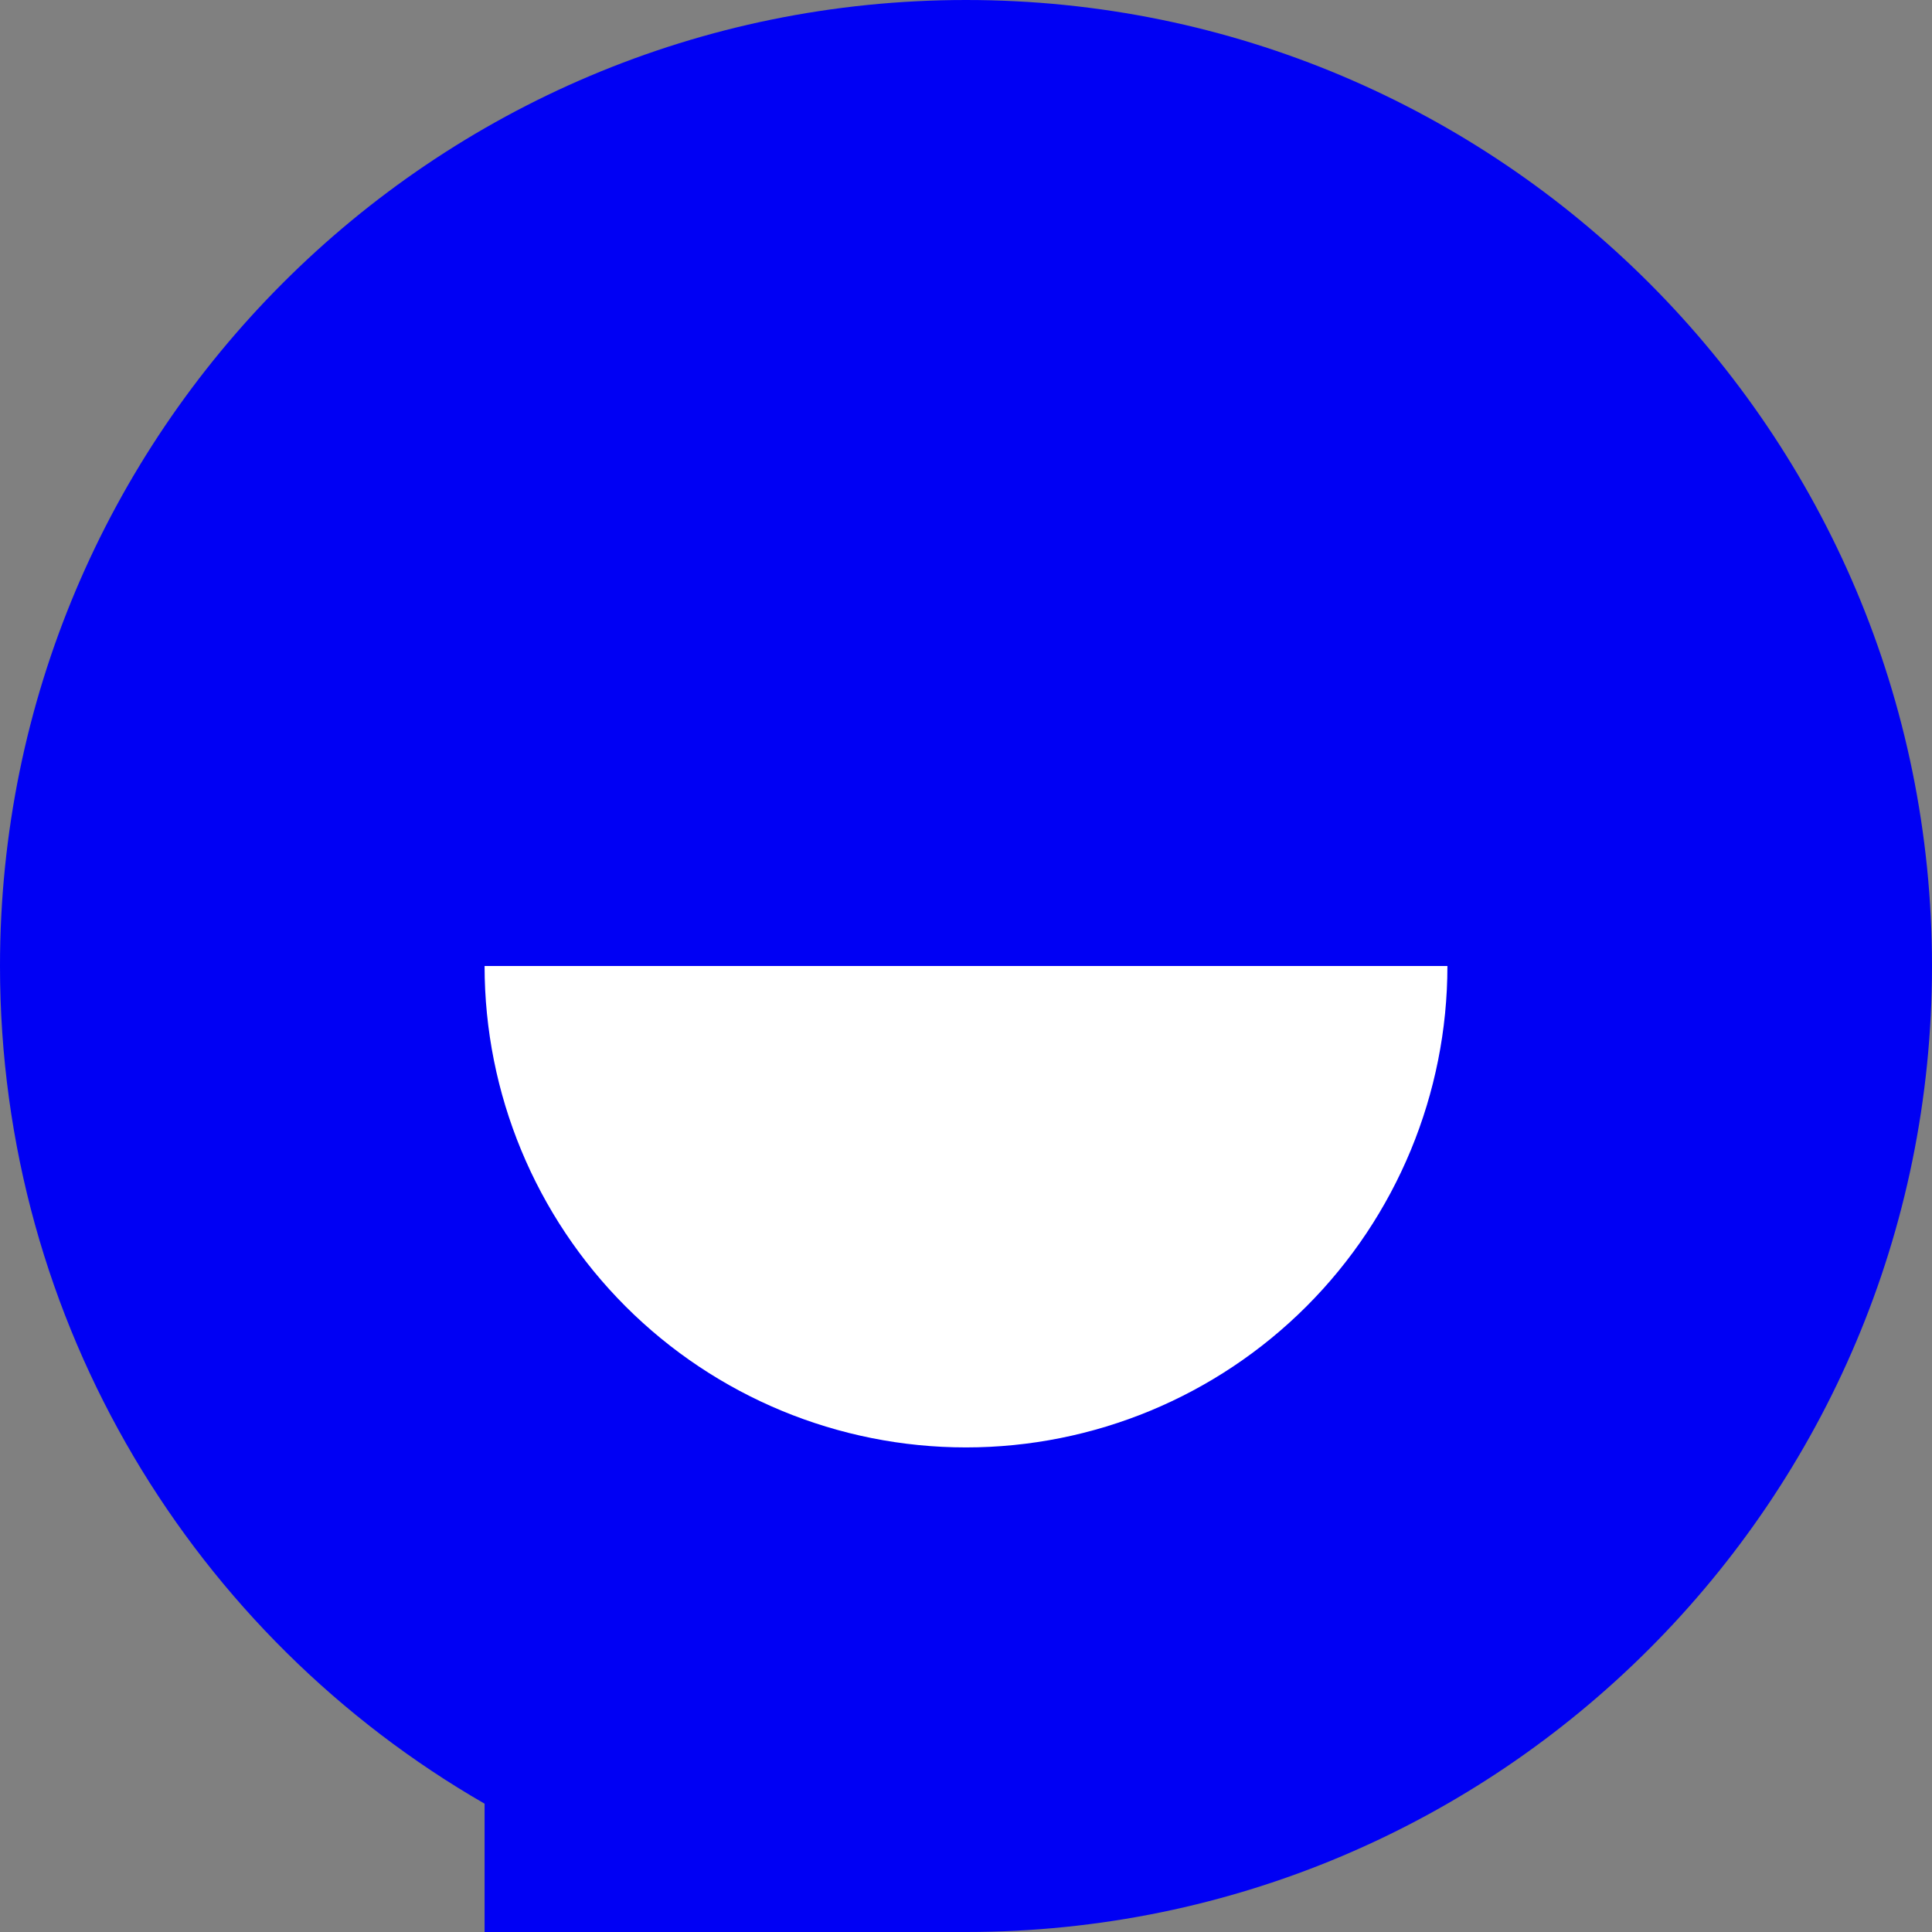
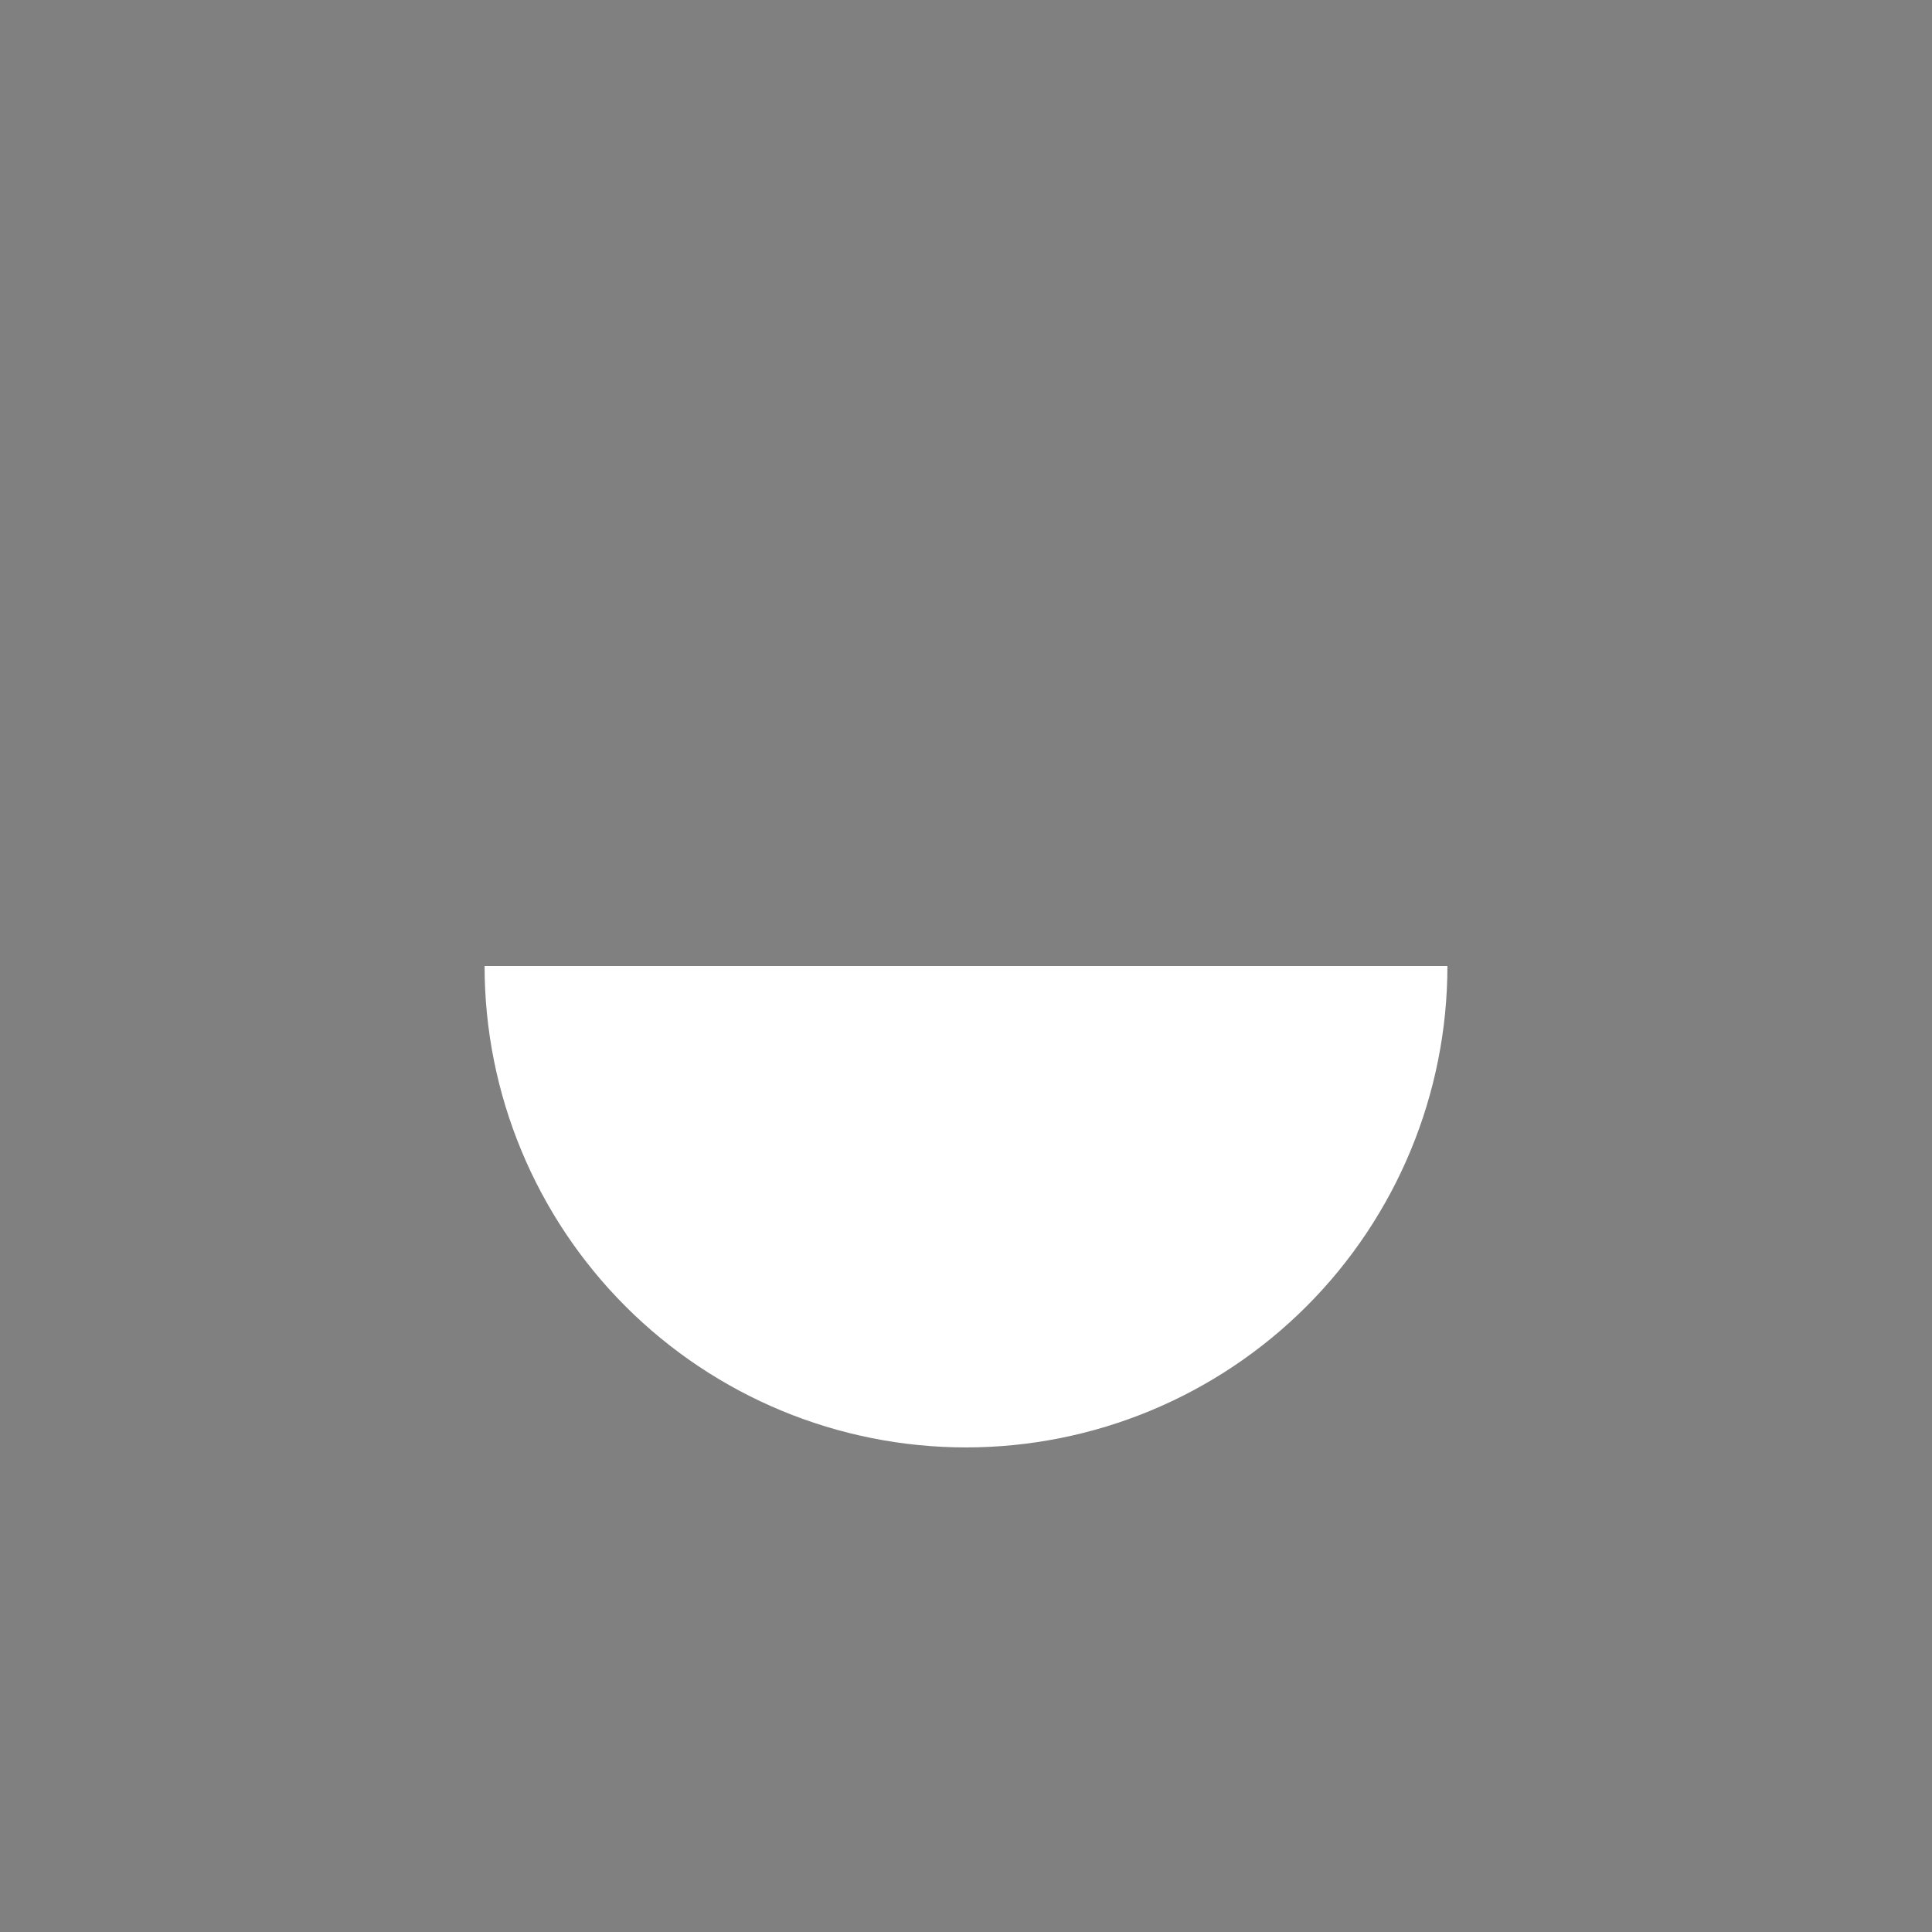
<svg xmlns="http://www.w3.org/2000/svg" width="55" height="55" viewBox="0 0 55 55" fill="none">
  <rect x="0" y="0" width="55" height="55" fill="#808080" stroke="none" />
-   <path d="M55 27.5C55 42.688 42.688 55 27.5 55H13.795V51.347C5.551 46.599 0 37.698 0 27.5C0 12.312 12.312 0 27.5 0C42.688 0 55 12.312 55 27.5Z" fill="#0000F4" />
  <path d="M41.205 27.5C41.205 31.135 39.761 34.62 37.191 37.191C34.62 39.761 31.135 41.205 27.5 41.205C23.865 41.205 20.38 39.761 17.809 37.191C15.239 34.62 13.795 31.135 13.795 27.5L41.205 27.5Z" fill="white" />
</svg>